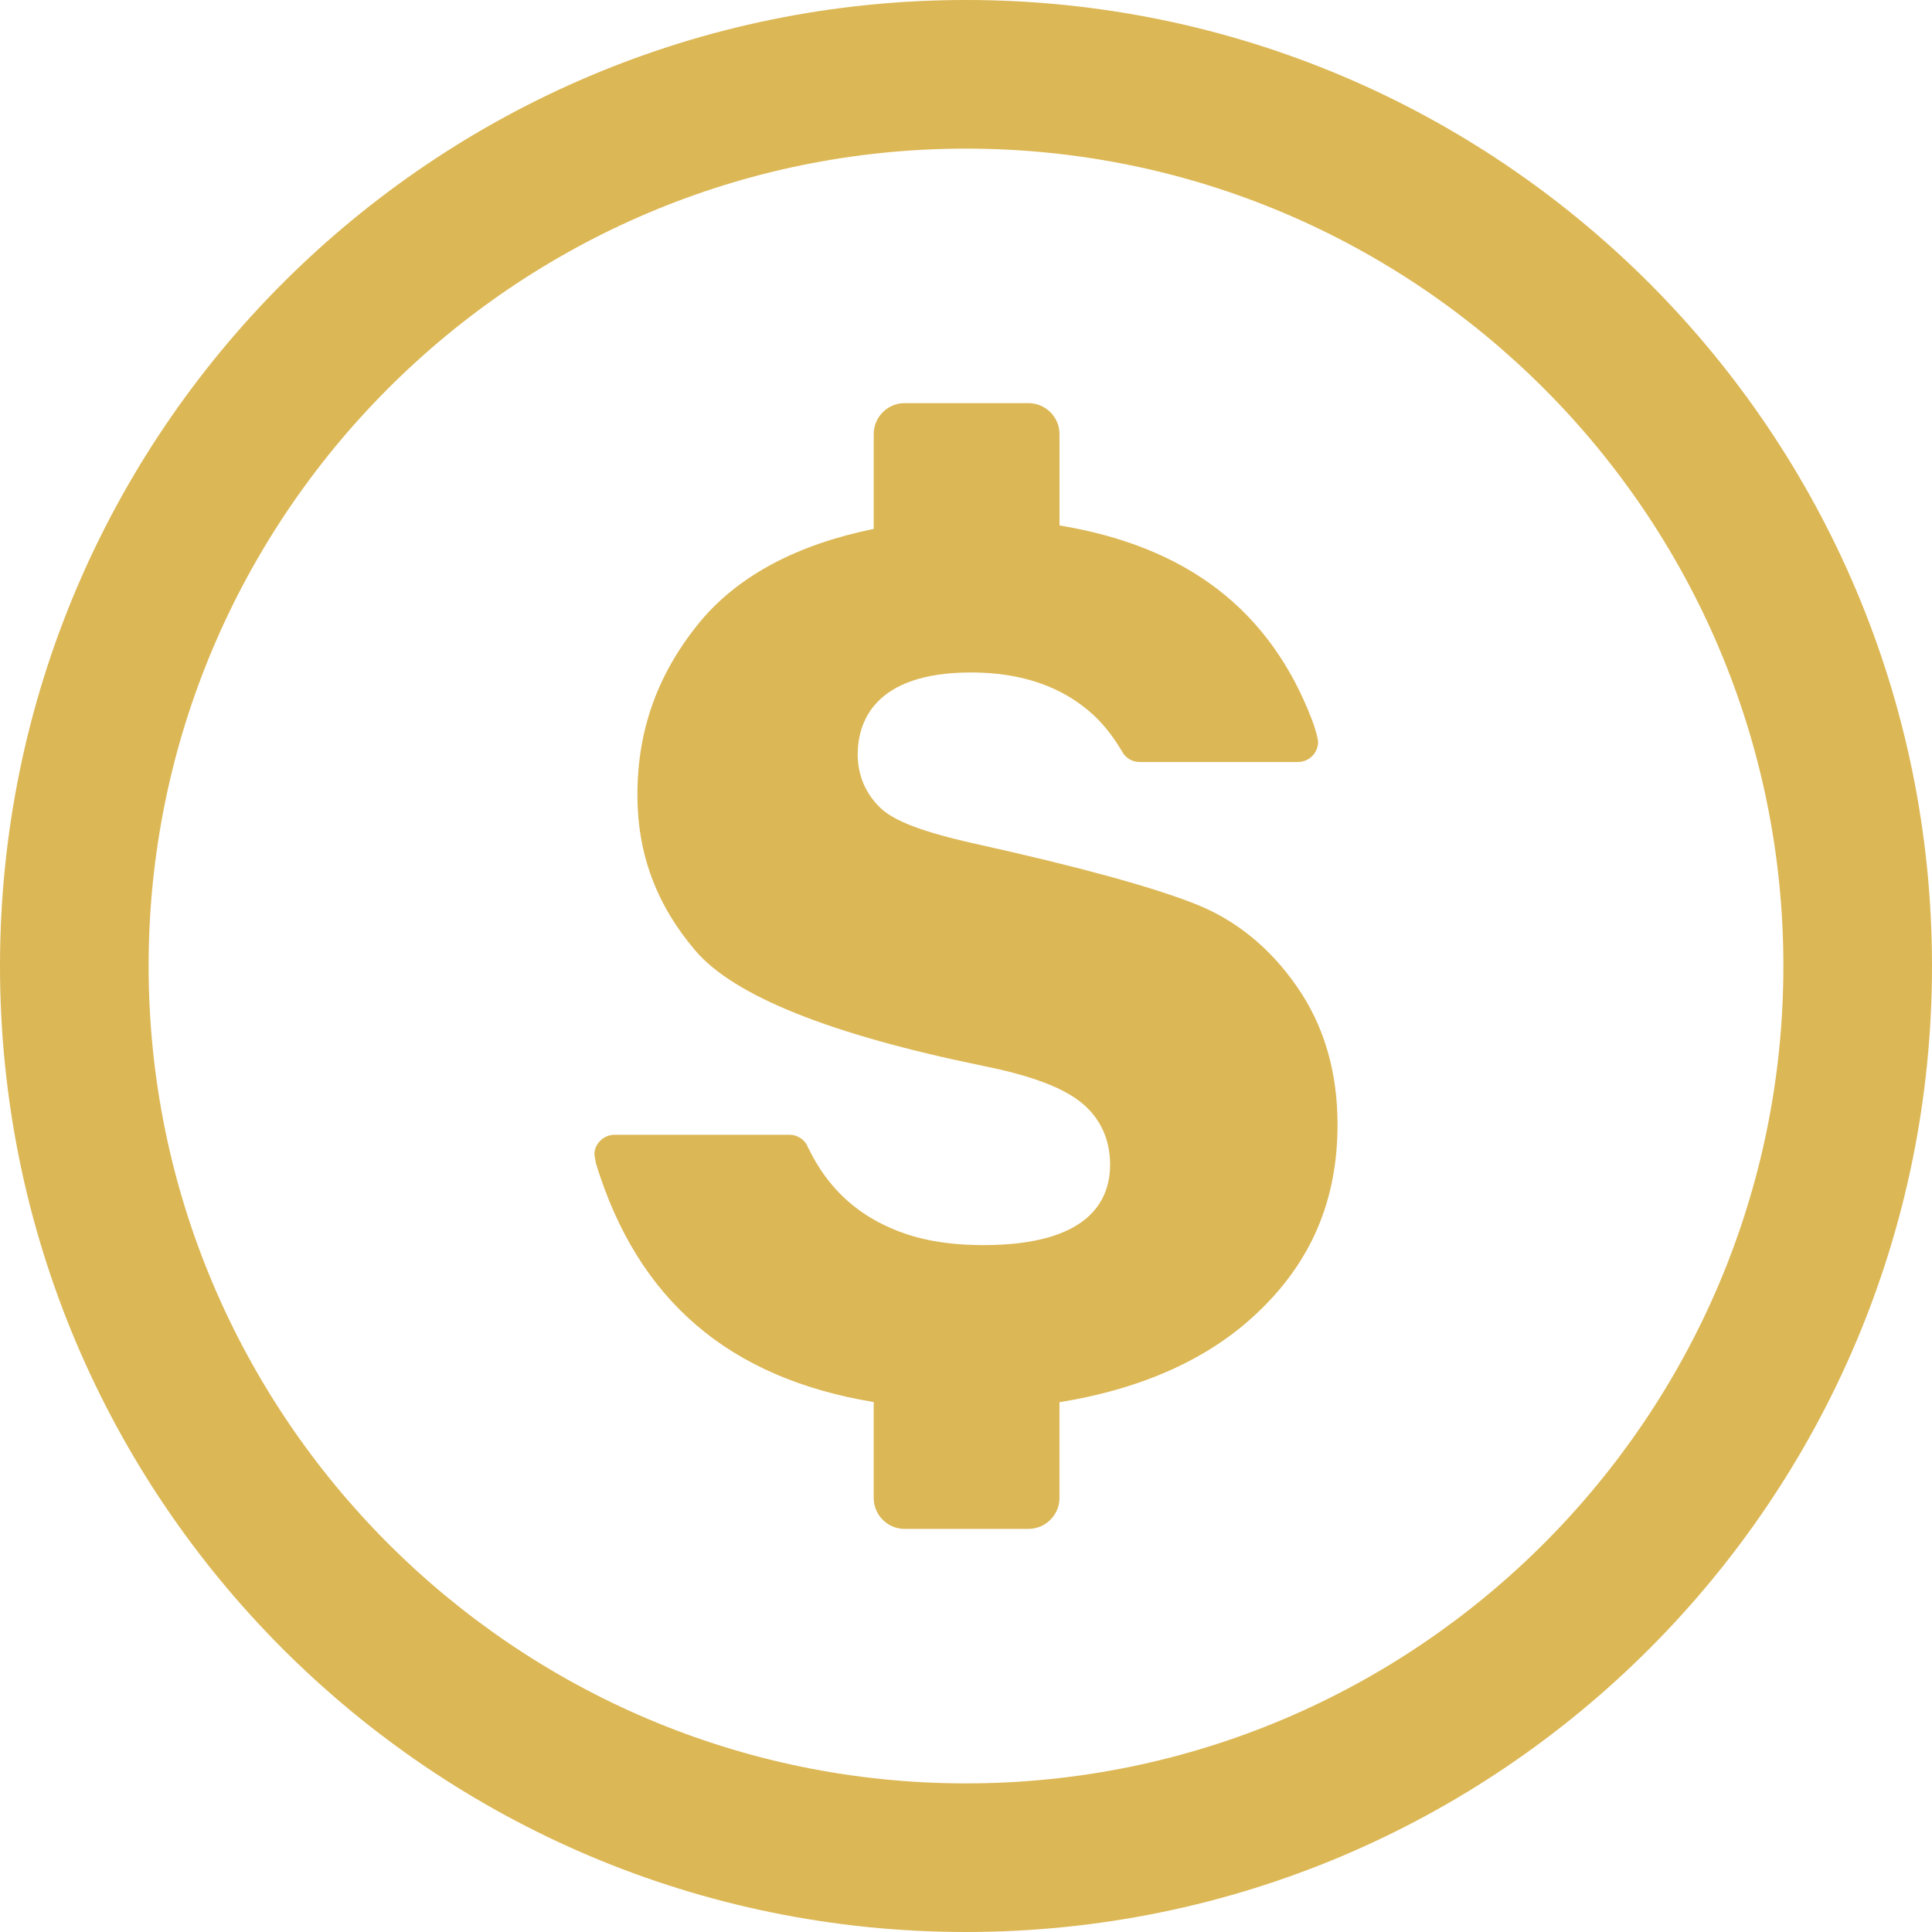
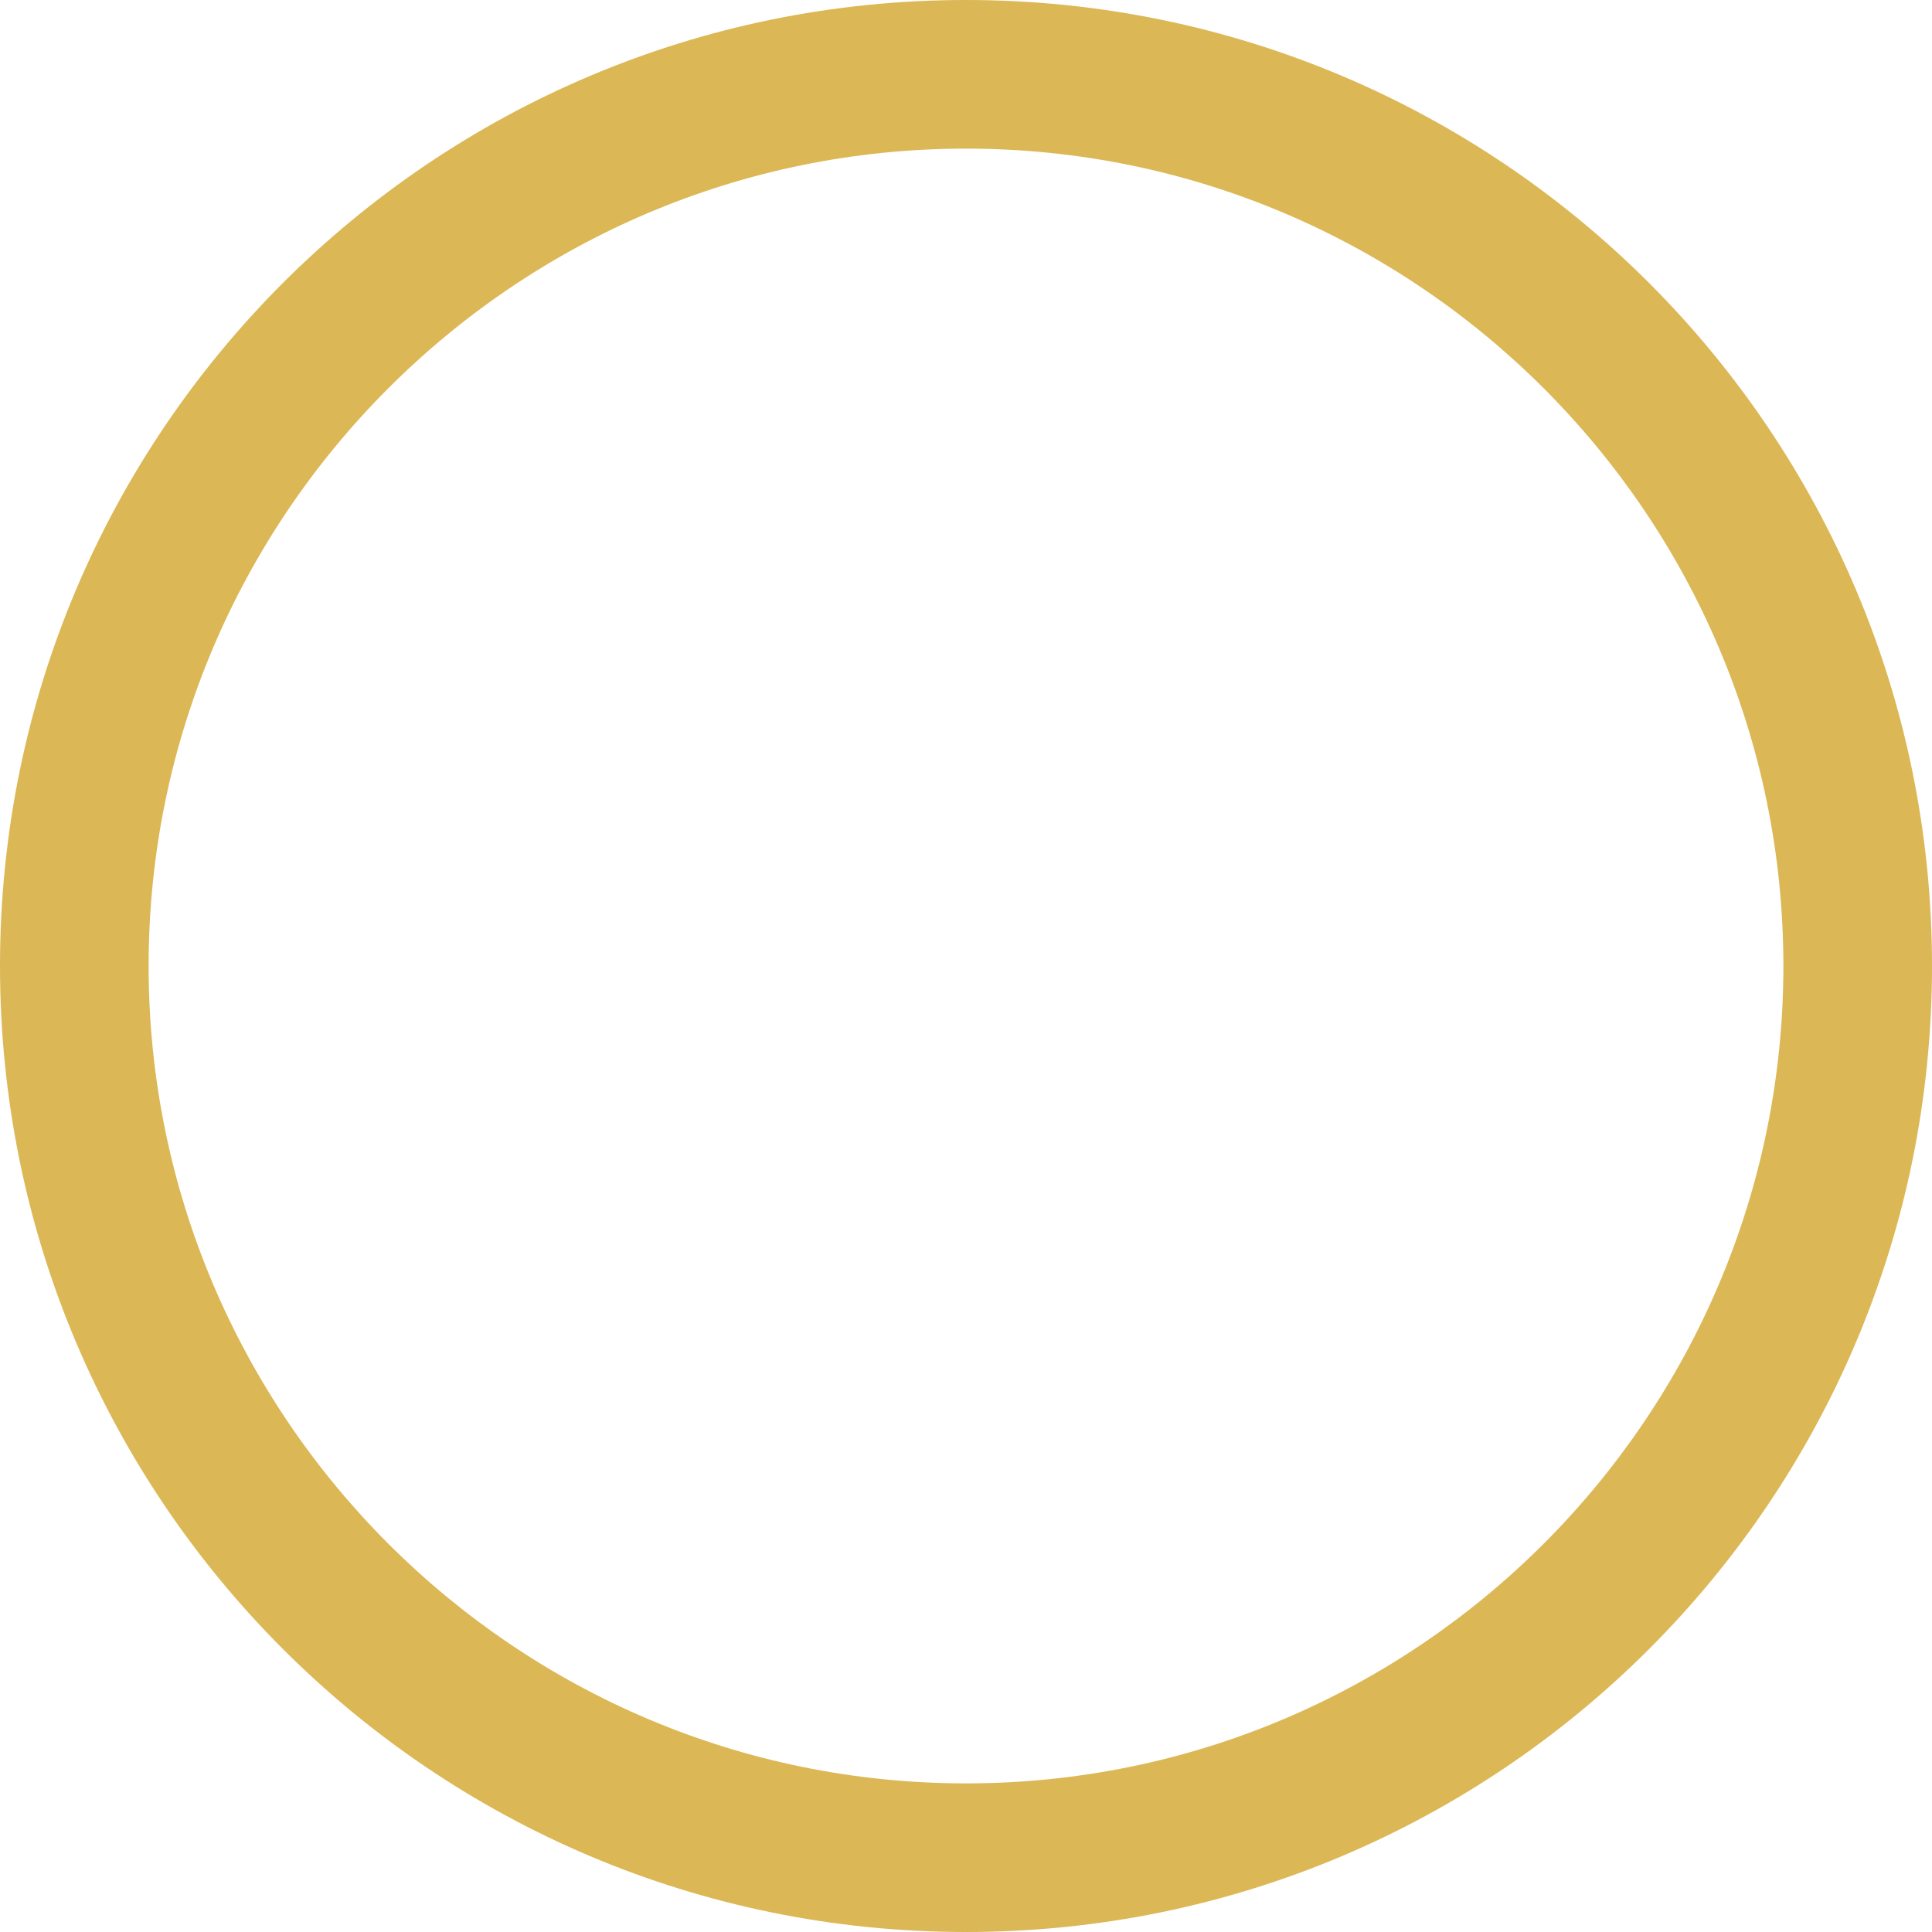
<svg xmlns="http://www.w3.org/2000/svg" height="78px" id="Layer_1" style="enable-background:new 0 0 78 78;" version="1.1" viewBox="0 0 78 78" width="78px" xml:space="preserve">
  <g>
    <path d="M39,0C17.461,0,0,17.461,0,39s17.461,39,39,39s39-17.461,39-39S60.539,0,39,0z M39,72   C20.803,72,6,57.196,6,39S20.803,6,39,6s33,14.804,33,33S57.197,72,39,72z" fill="#dcb755" opacity="1" original-fill="#333f4f" />
-     <path d="M54,45.401c0-2.139-0.553-4.014-1.641-5.57c-1.082-1.563-2.461-2.688-4.102-3.336   c-1.75-0.692-4.738-1.511-8.881-2.43c-2.664-0.588-3.447-1.085-3.838-1.454c-0.602-0.58-0.91-1.327-0.91-2.151   c0-1.233,0.594-3.311,4.582-3.311c2.047,0,3.709,0.581,4.949,1.729c0.41,0.384,0.768,0.846,1.074,1.349l0.012,0.014l0.063,0.115   c0.146,0.251,0.408,0.408,0.703,0.408h6.387c0.451,0,0.816-0.362,0.816-0.813c-0.002-0.136-0.117-0.547-0.238-0.871   c-1.699-4.448-5.045-7.014-10.201-7.867v-3.689c0-0.687-0.563-1.248-1.254-1.248h-5.004c-0.682,0-1.242,0.562-1.242,1.248v3.829   c-3.076,0.628-5.416,1.866-6.961,3.688c-1.73,2.077-2.58,4.38-2.58,7.044c0,2.39,0.766,4.44,2.334,6.287   c1.564,1.84,5.463,3.397,11.607,4.657c1.766,0.354,2.994,0.791,3.756,1.318c0.904,0.618,1.387,1.55,1.387,2.667   c0,1.491-0.891,3.254-5.115,3.254c-1.434,0-2.656-0.213-3.711-0.675c-1.482-0.628-2.611-1.705-3.34-3.212l-0.045-0.076   l-0.016-0.054c-0.135-0.264-0.412-0.438-0.715-0.438h-7.063c-0.443,0-0.814,0.368-0.814,0.785c0.01,0.121,0.066,0.374,0.064,0.383   c1.688,5.508,5.361,8.655,11.211,9.624v3.871c0,0.688,0.561,1.249,1.242,1.249h5.004c0.691,0,1.254-0.562,1.254-1.249v-3.865   c3.348-0.543,6.041-1.752,7.998-3.62C52.943,50.938,54,48.449,54,45.401z" fill="#dcb755" opacity="1" original-fill="#333f4f" />
  </g>
</svg>